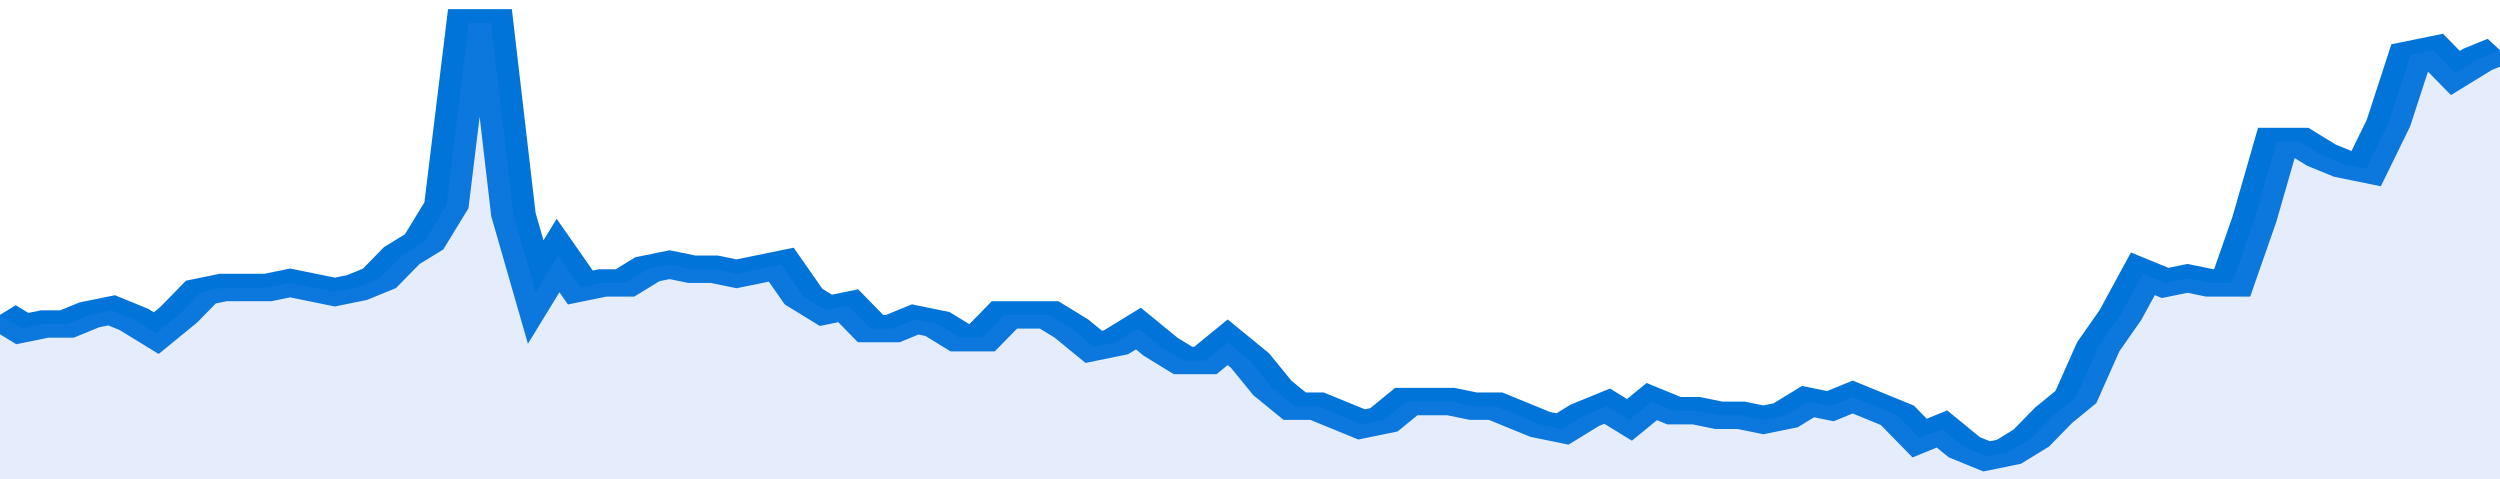
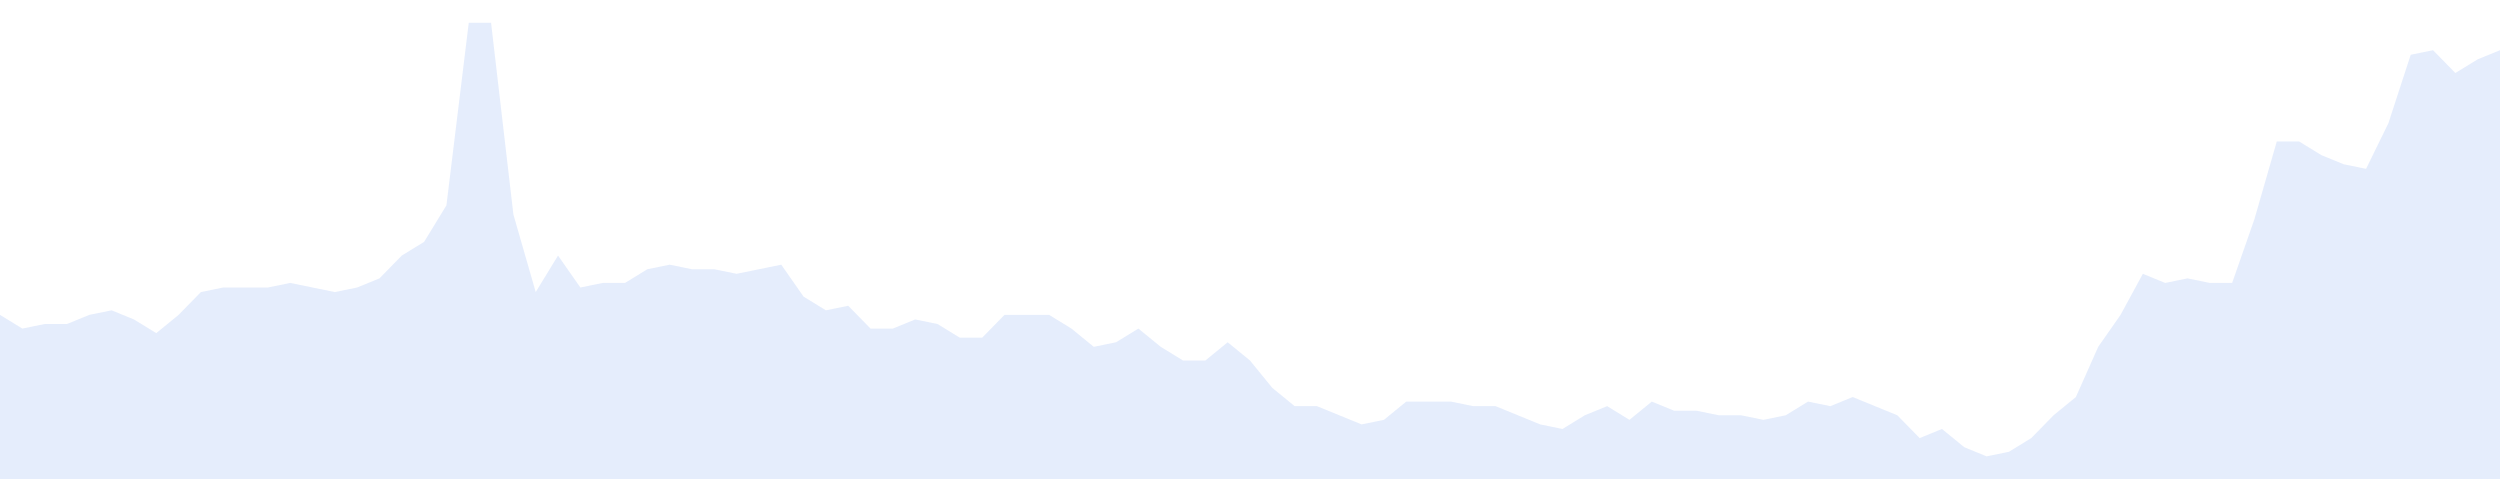
<svg xmlns="http://www.w3.org/2000/svg" viewBox="0 0 336 105" width="120" height="23" preserveAspectRatio="none">
-   <polyline fill="none" stroke="#0074d9" stroke-width="6" points="0, 69 3, 72 6, 71 9, 71 12, 69 15, 68 18, 70 21, 73 24, 69 27, 64 30, 63 33, 63 36, 63 39, 62 42, 63 45, 64 48, 63 51, 61 54, 56 57, 53 60, 45 63, 5 66, 5 69, 47 72, 64 75, 56 78, 63 81, 62 84, 62 87, 59 90, 58 93, 59 96, 59 99, 60 102, 59 105, 58 108, 65 111, 68 114, 67 117, 72 120, 72 123, 70 126, 71 129, 74 132, 74 135, 69 138, 69 141, 69 144, 72 147, 76 150, 75 153, 72 156, 76 159, 79 162, 79 165, 75 168, 79 171, 85 174, 89 177, 89 180, 91 183, 93 186, 92 189, 88 192, 88 195, 88 198, 89 201, 89 204, 91 207, 93 210, 94 213, 91 216, 89 219, 92 222, 88 225, 90 228, 90 231, 91 234, 91 237, 92 240, 91 243, 88 246, 89 249, 87 252, 89 255, 91 258, 96 261, 94 264, 98 267, 100 270, 99 273, 96 276, 91 279, 87 282, 76 285, 69 288, 60 291, 62 294, 61 297, 62 300, 62 303, 48 306, 31 309, 31 312, 34 315, 36 318, 37 321, 27 324, 12 327, 11 330, 16 333, 13 336, 11 336, 11 "> </polyline>
  <polygon fill="#5085ec" opacity="0.15" points="0, 105 0, 69 3, 72 6, 71 9, 71 12, 69 15, 68 18, 70 21, 73 24, 69 27, 64 30, 63 33, 63 36, 63 39, 62 42, 63 45, 64 48, 63 51, 61 54, 56 57, 53 60, 45 63, 5 66, 5 69, 47 72, 64 75, 56 78, 63 81, 62 84, 62 87, 59 90, 58 93, 59 96, 59 99, 60 102, 59 105, 58 108, 65 111, 68 114, 67 117, 72 120, 72 123, 70 126, 71 129, 74 132, 74 135, 69 138, 69 141, 69 144, 72 147, 76 150, 75 153, 72 156, 76 159, 79 162, 79 165, 75 168, 79 171, 85 174, 89 177, 89 180, 91 183, 93 186, 92 189, 88 192, 88 195, 88 198, 89 201, 89 204, 91 207, 93 210, 94 213, 91 216, 89 219, 92 222, 88 225, 90 228, 90 231, 91 234, 91 237, 92 240, 91 243, 88 246, 89 249, 87 252, 89 255, 91 258, 96 261, 94 264, 98 267, 100 270, 99 273, 96 276, 91 279, 87 282, 76 285, 69 288, 60 291, 62 294, 61 297, 62 300, 62 303, 48 306, 31 309, 31 312, 34 315, 36 318, 37 321, 27 324, 12 327, 11 330, 16 333, 13 336, 11 336, 105 " />
</svg>